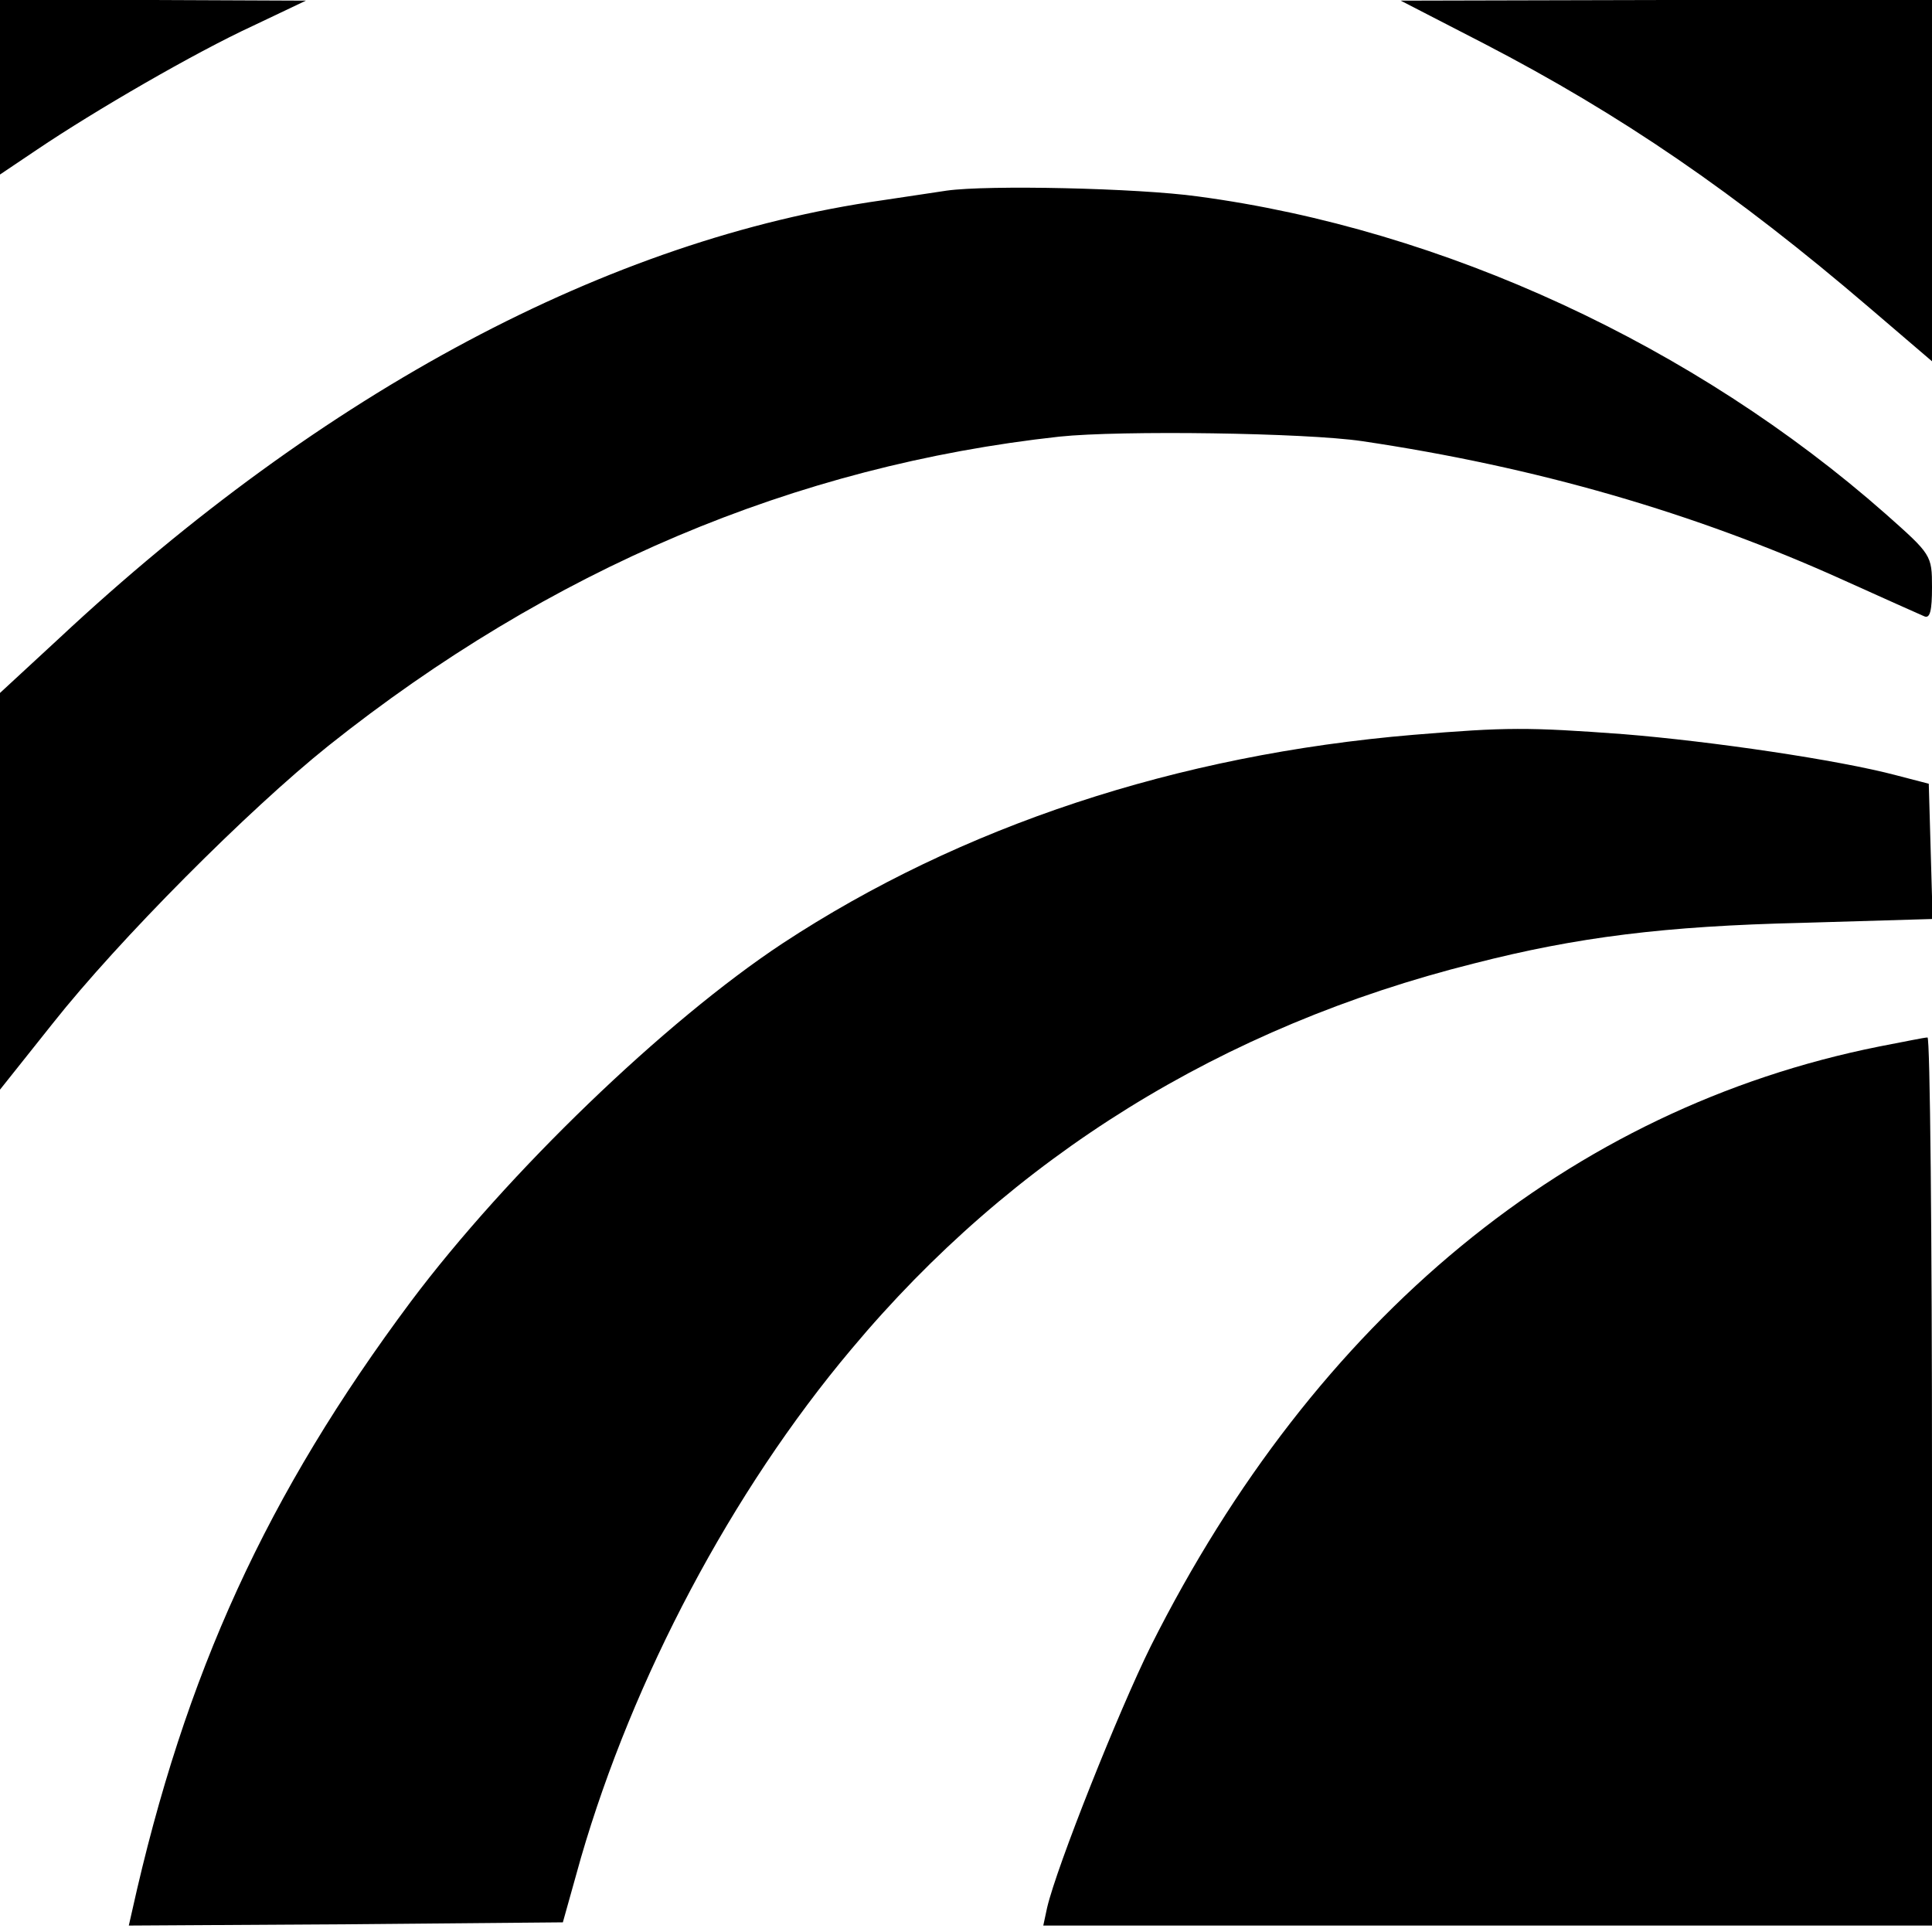
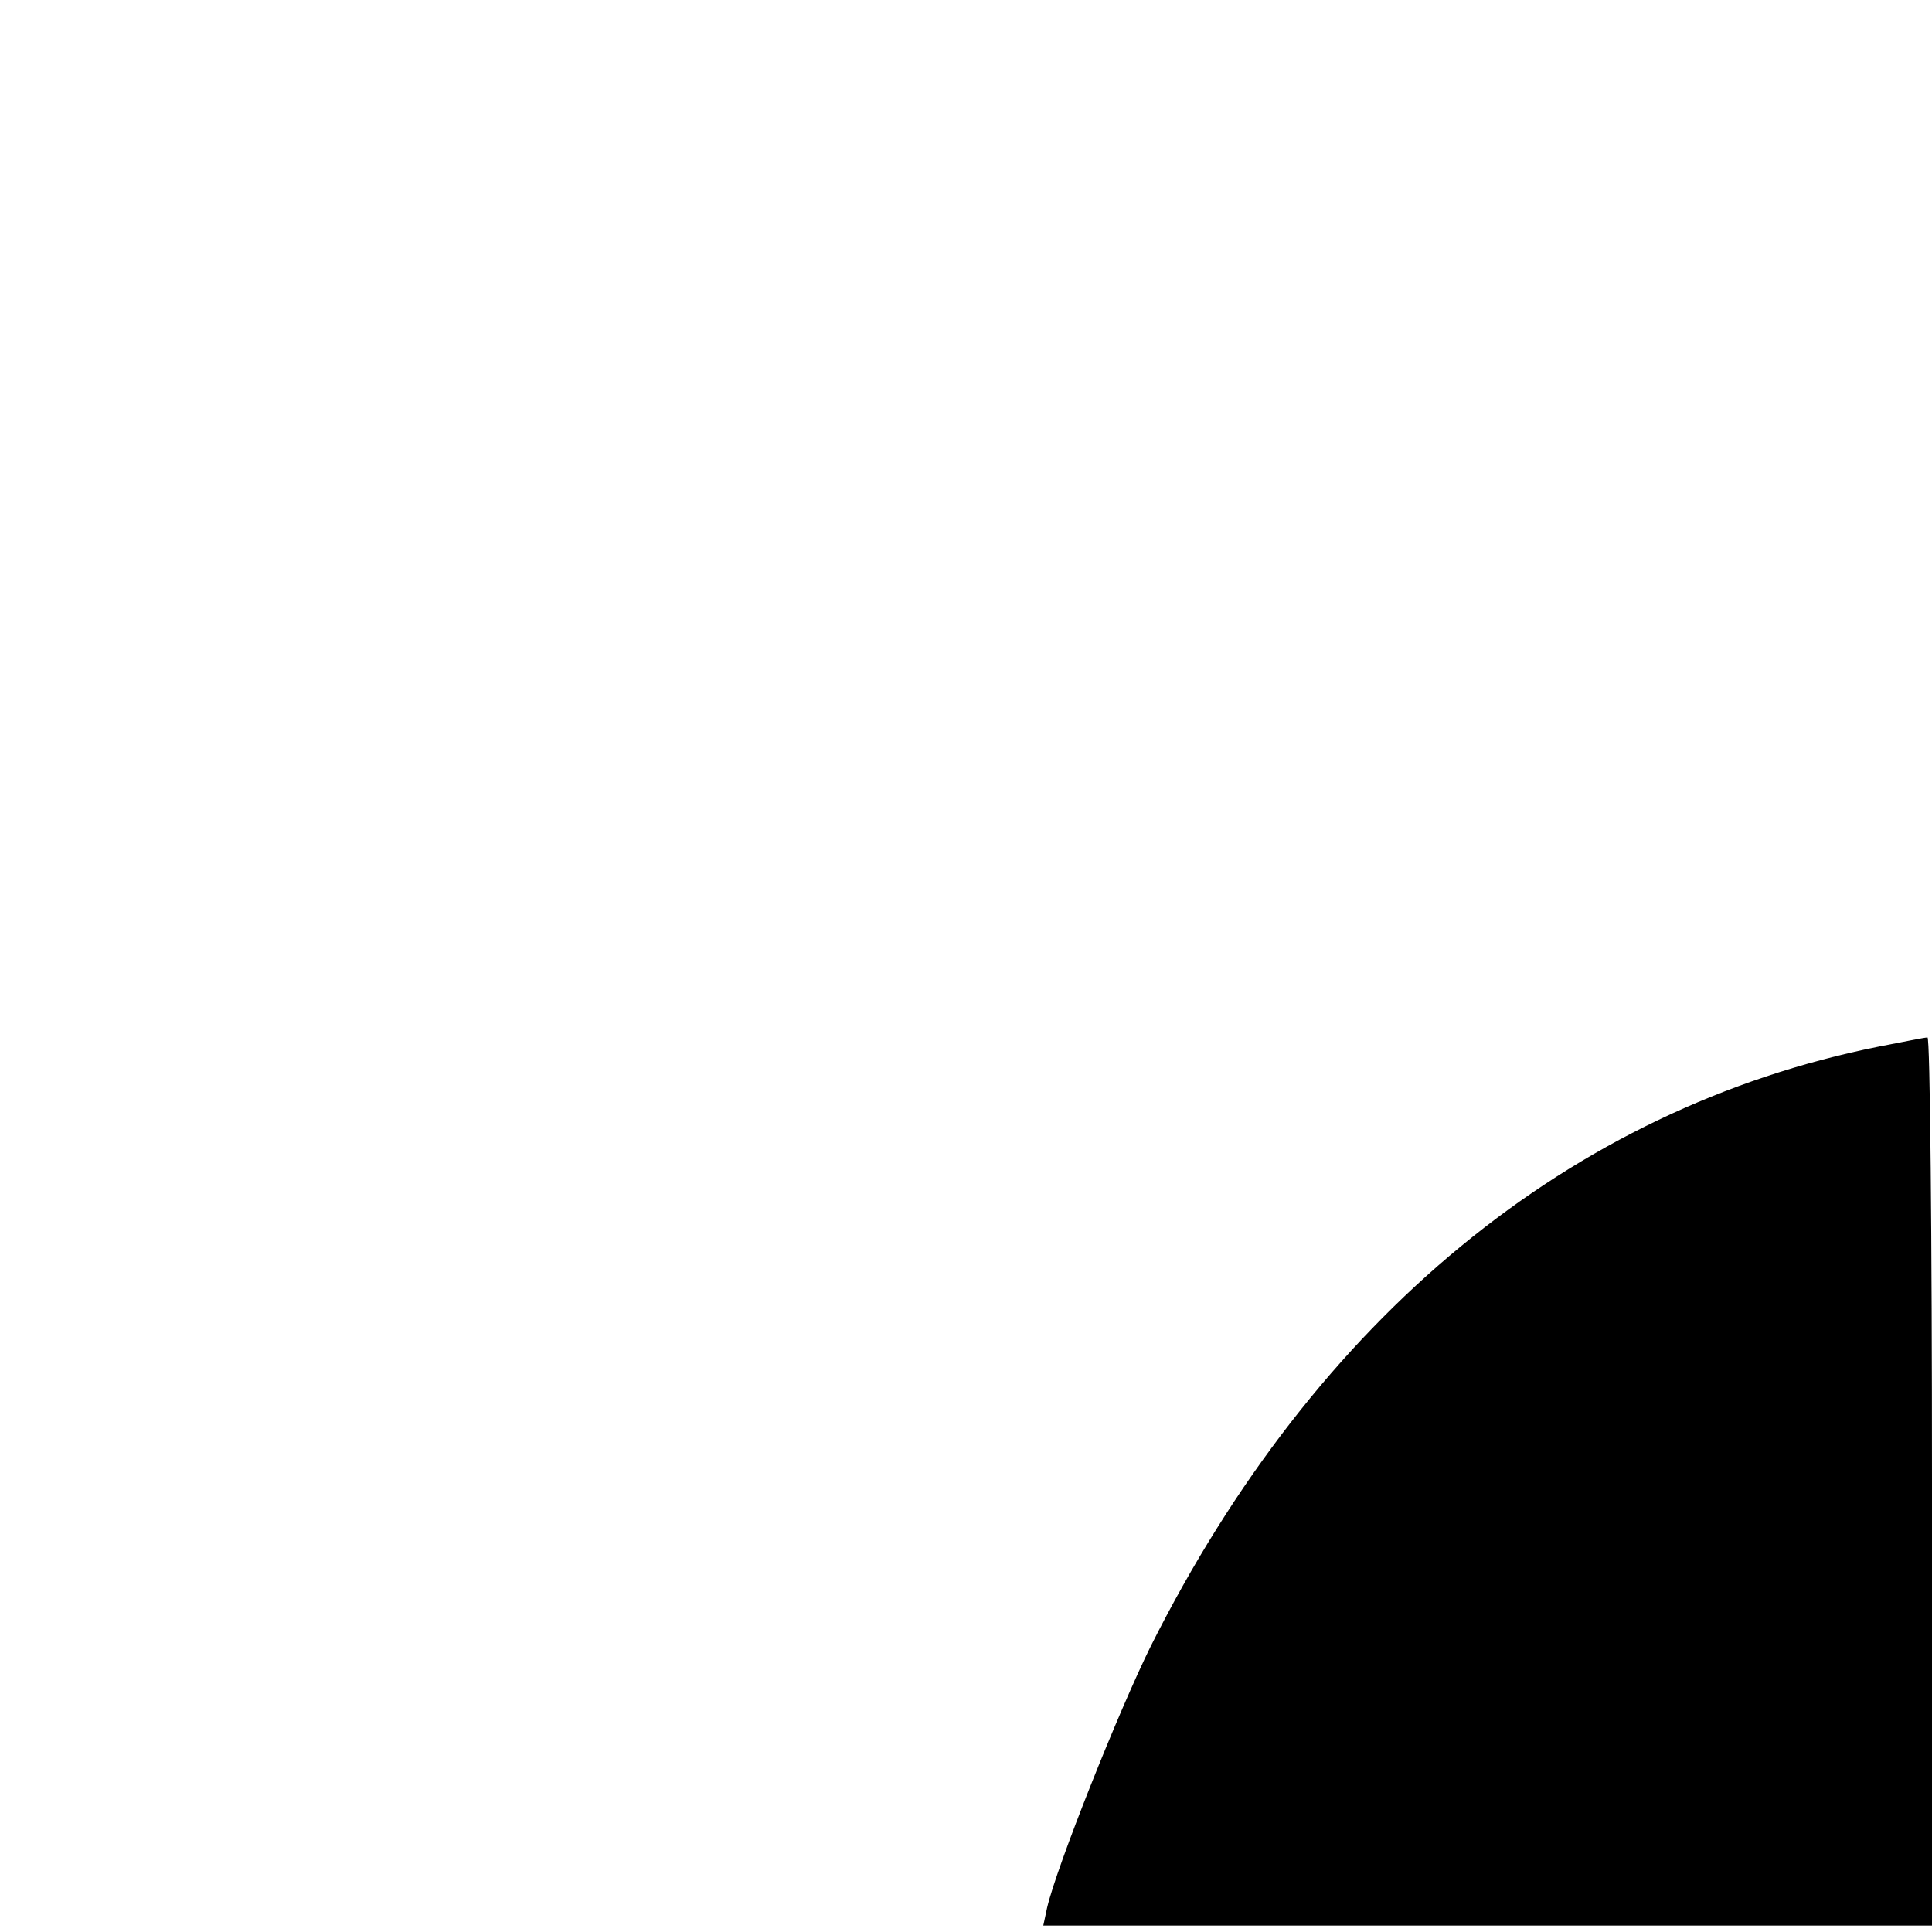
<svg xmlns="http://www.w3.org/2000/svg" version="1" width="400" height="400" viewBox="0 0 300 300">
-   <path d="M0 13.5v13.6l5.8-3.9c8.9-6 24.4-15 33.5-19.2L47.5.1 23.8 0H0v13.5zM230.5 6.8c21.2 11 38.9 23.1 59.8 41l9.7 8.3V0h-41.2l-41.3.1 13 6.7zM147 29.6c-1.4.2-5.9.9-10 1.5-42.4 6-86.8 29.7-127.8 68L0 107.6v61.6l8.2-10.3C18.4 146 38.5 125.8 51 115.8c34.4-27.4 72.4-43.5 113.5-48 9.5-1 38.2-.6 47 .7 27 4 51.6 11.1 74.8 21.6 6.2 2.8 11.8 5.3 12.5 5.6.9.4 1.2-.9 1.2-4.5 0-5-.1-5.1-7.2-11.4-29.6-26.1-68.6-44.2-106.8-49.3-9.4-1.3-32.6-1.8-39-.9z" />
-   <path d="M219.5 114.1c-36.8 3.1-70.3 14.2-98 32.4-18.3 12.1-42.7 35.6-57.7 55.6-22.3 29.9-35.1 57.7-43.3 94.7L20 299l33.7-.2 33.7-.3 2.8-10c8.1-27.9 23.4-56.9 42-79 25-29.9 57.6-50.1 96.7-59.9 16-4.1 29.6-5.8 50.9-6.3l20.3-.6-.3-10.5-.3-10.5-5-1.3c-9-2.4-28.8-5.3-42.4-6.4-14.9-1.1-18.1-1.1-32.6.1z" />
  <path d="M291.8 162.5c-48 9.6-87.5 42.1-113.1 93.1-5 10.1-14.6 34.2-16.1 40.6l-.6 2.8h138v-69c0-38-.3-69-.7-68.9-.5 0-3.8.7-7.5 1.4z" />
</svg>